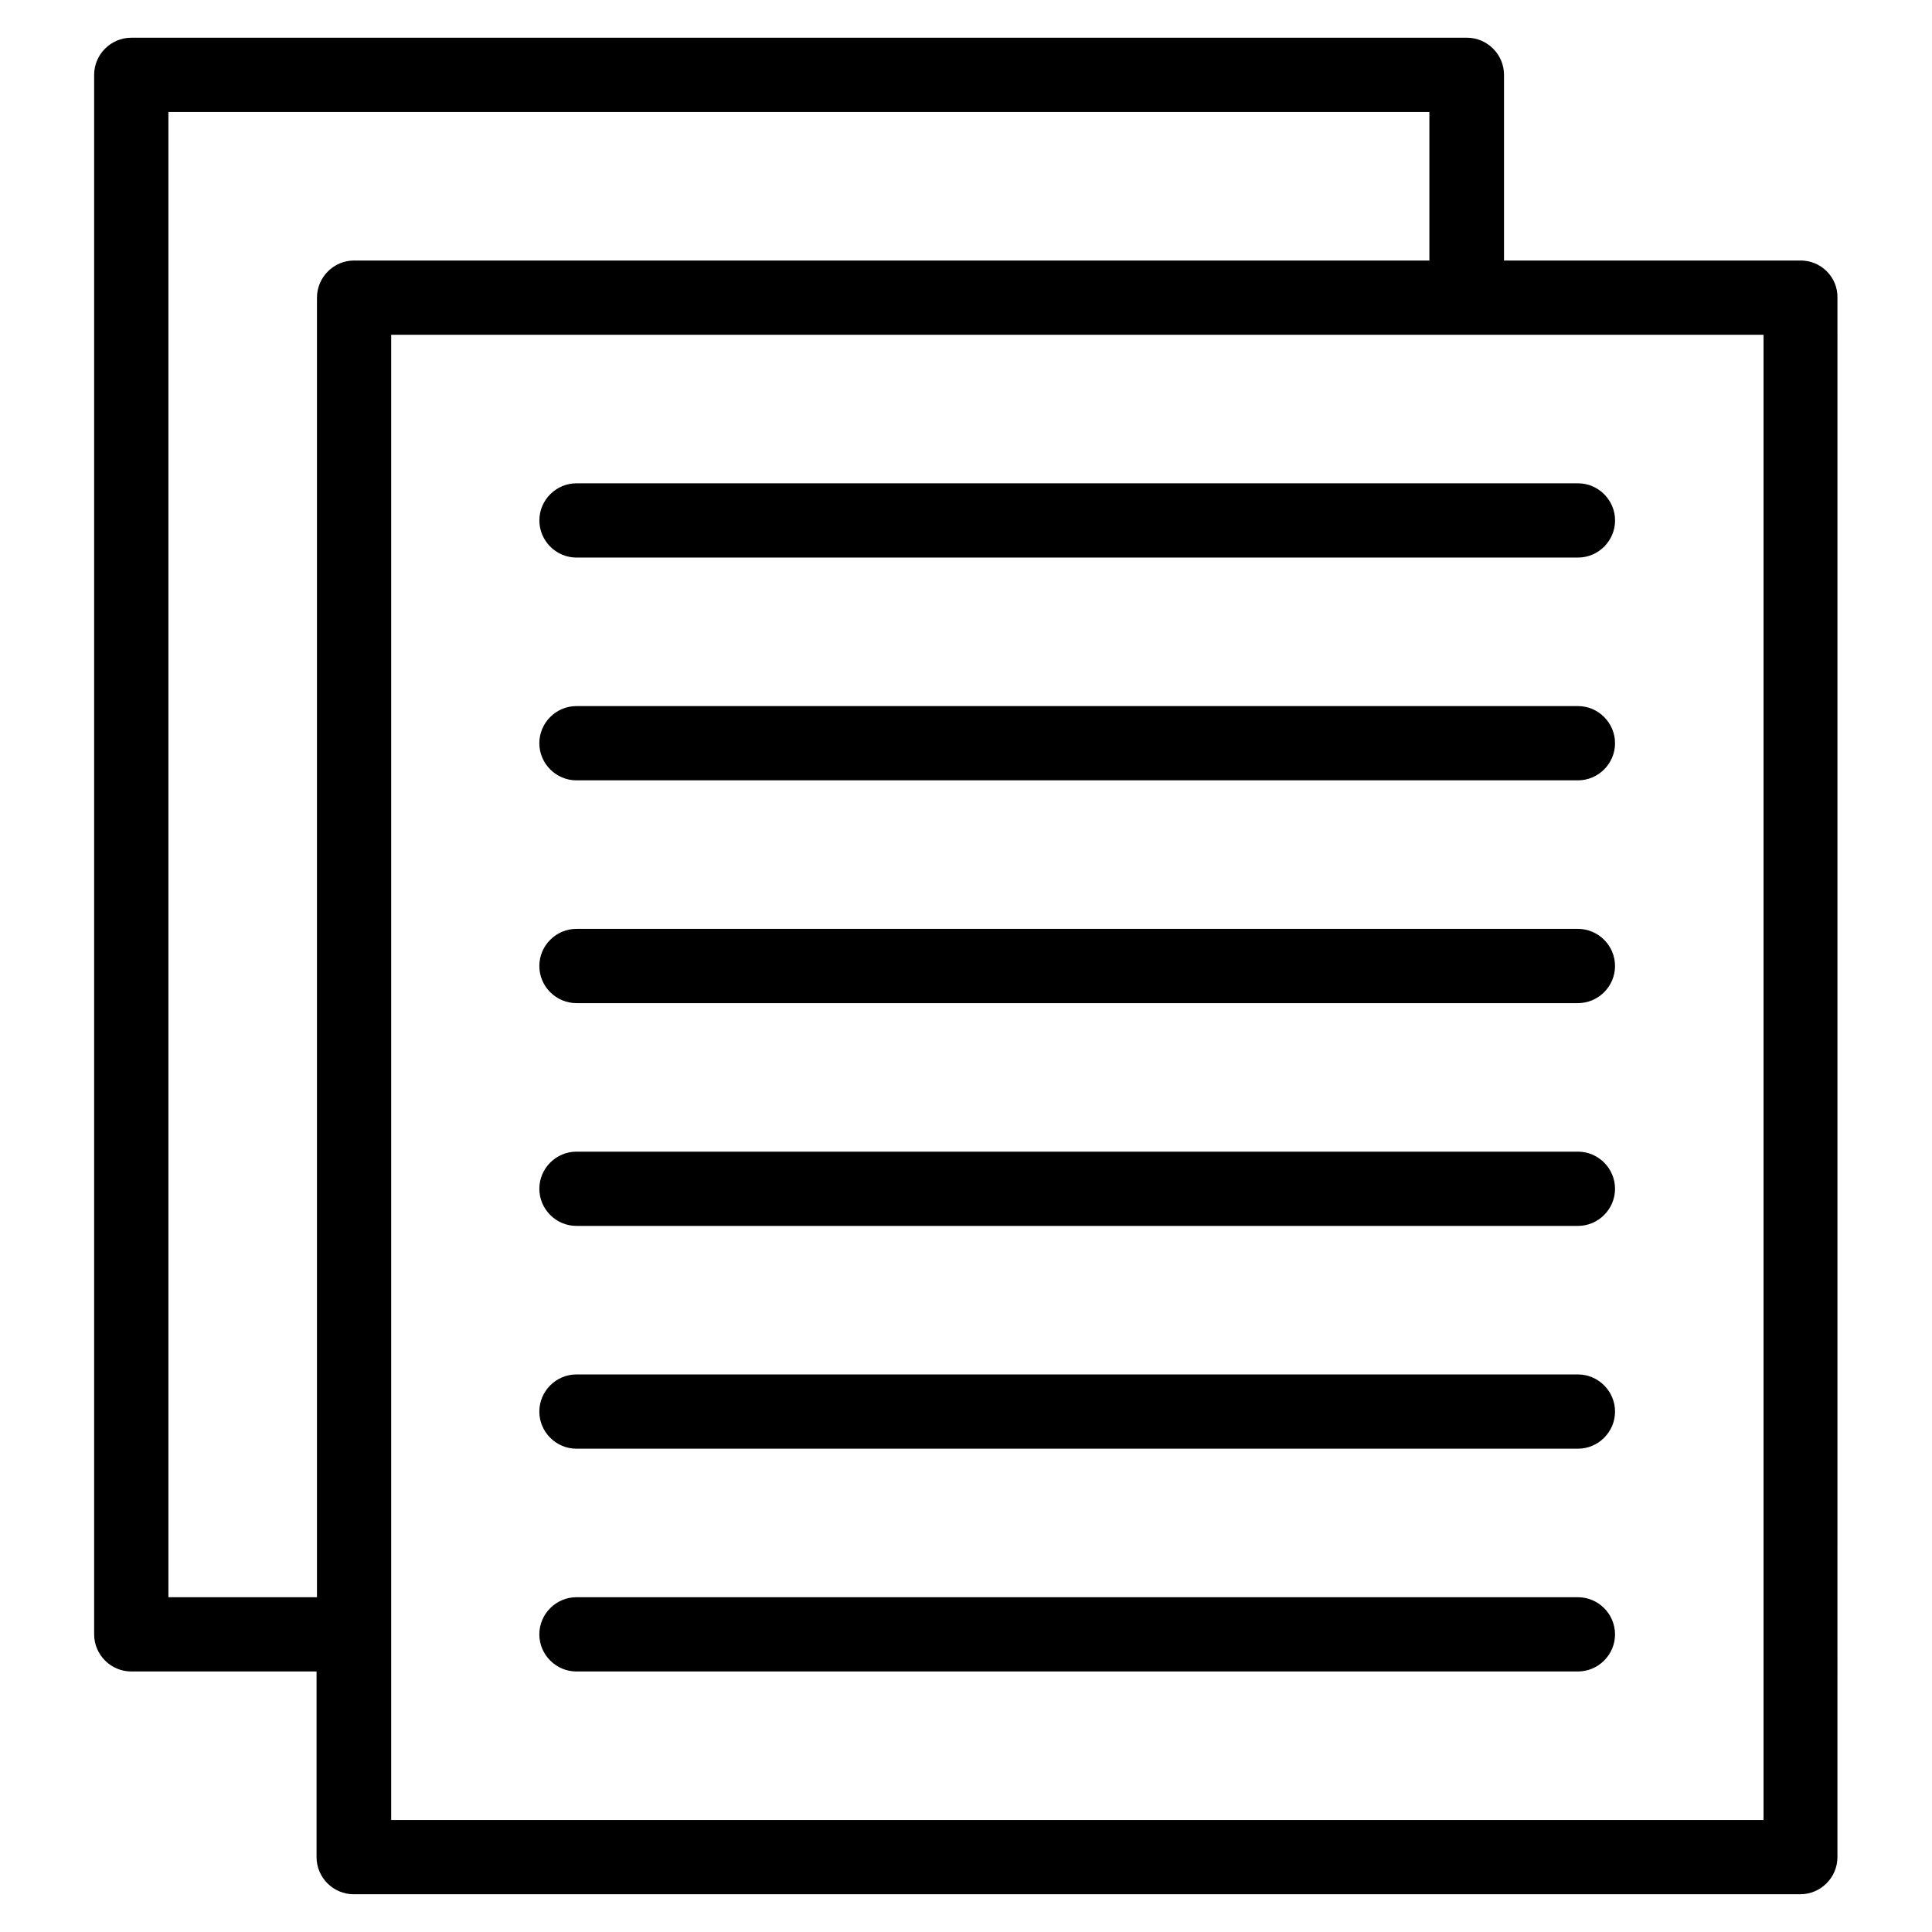
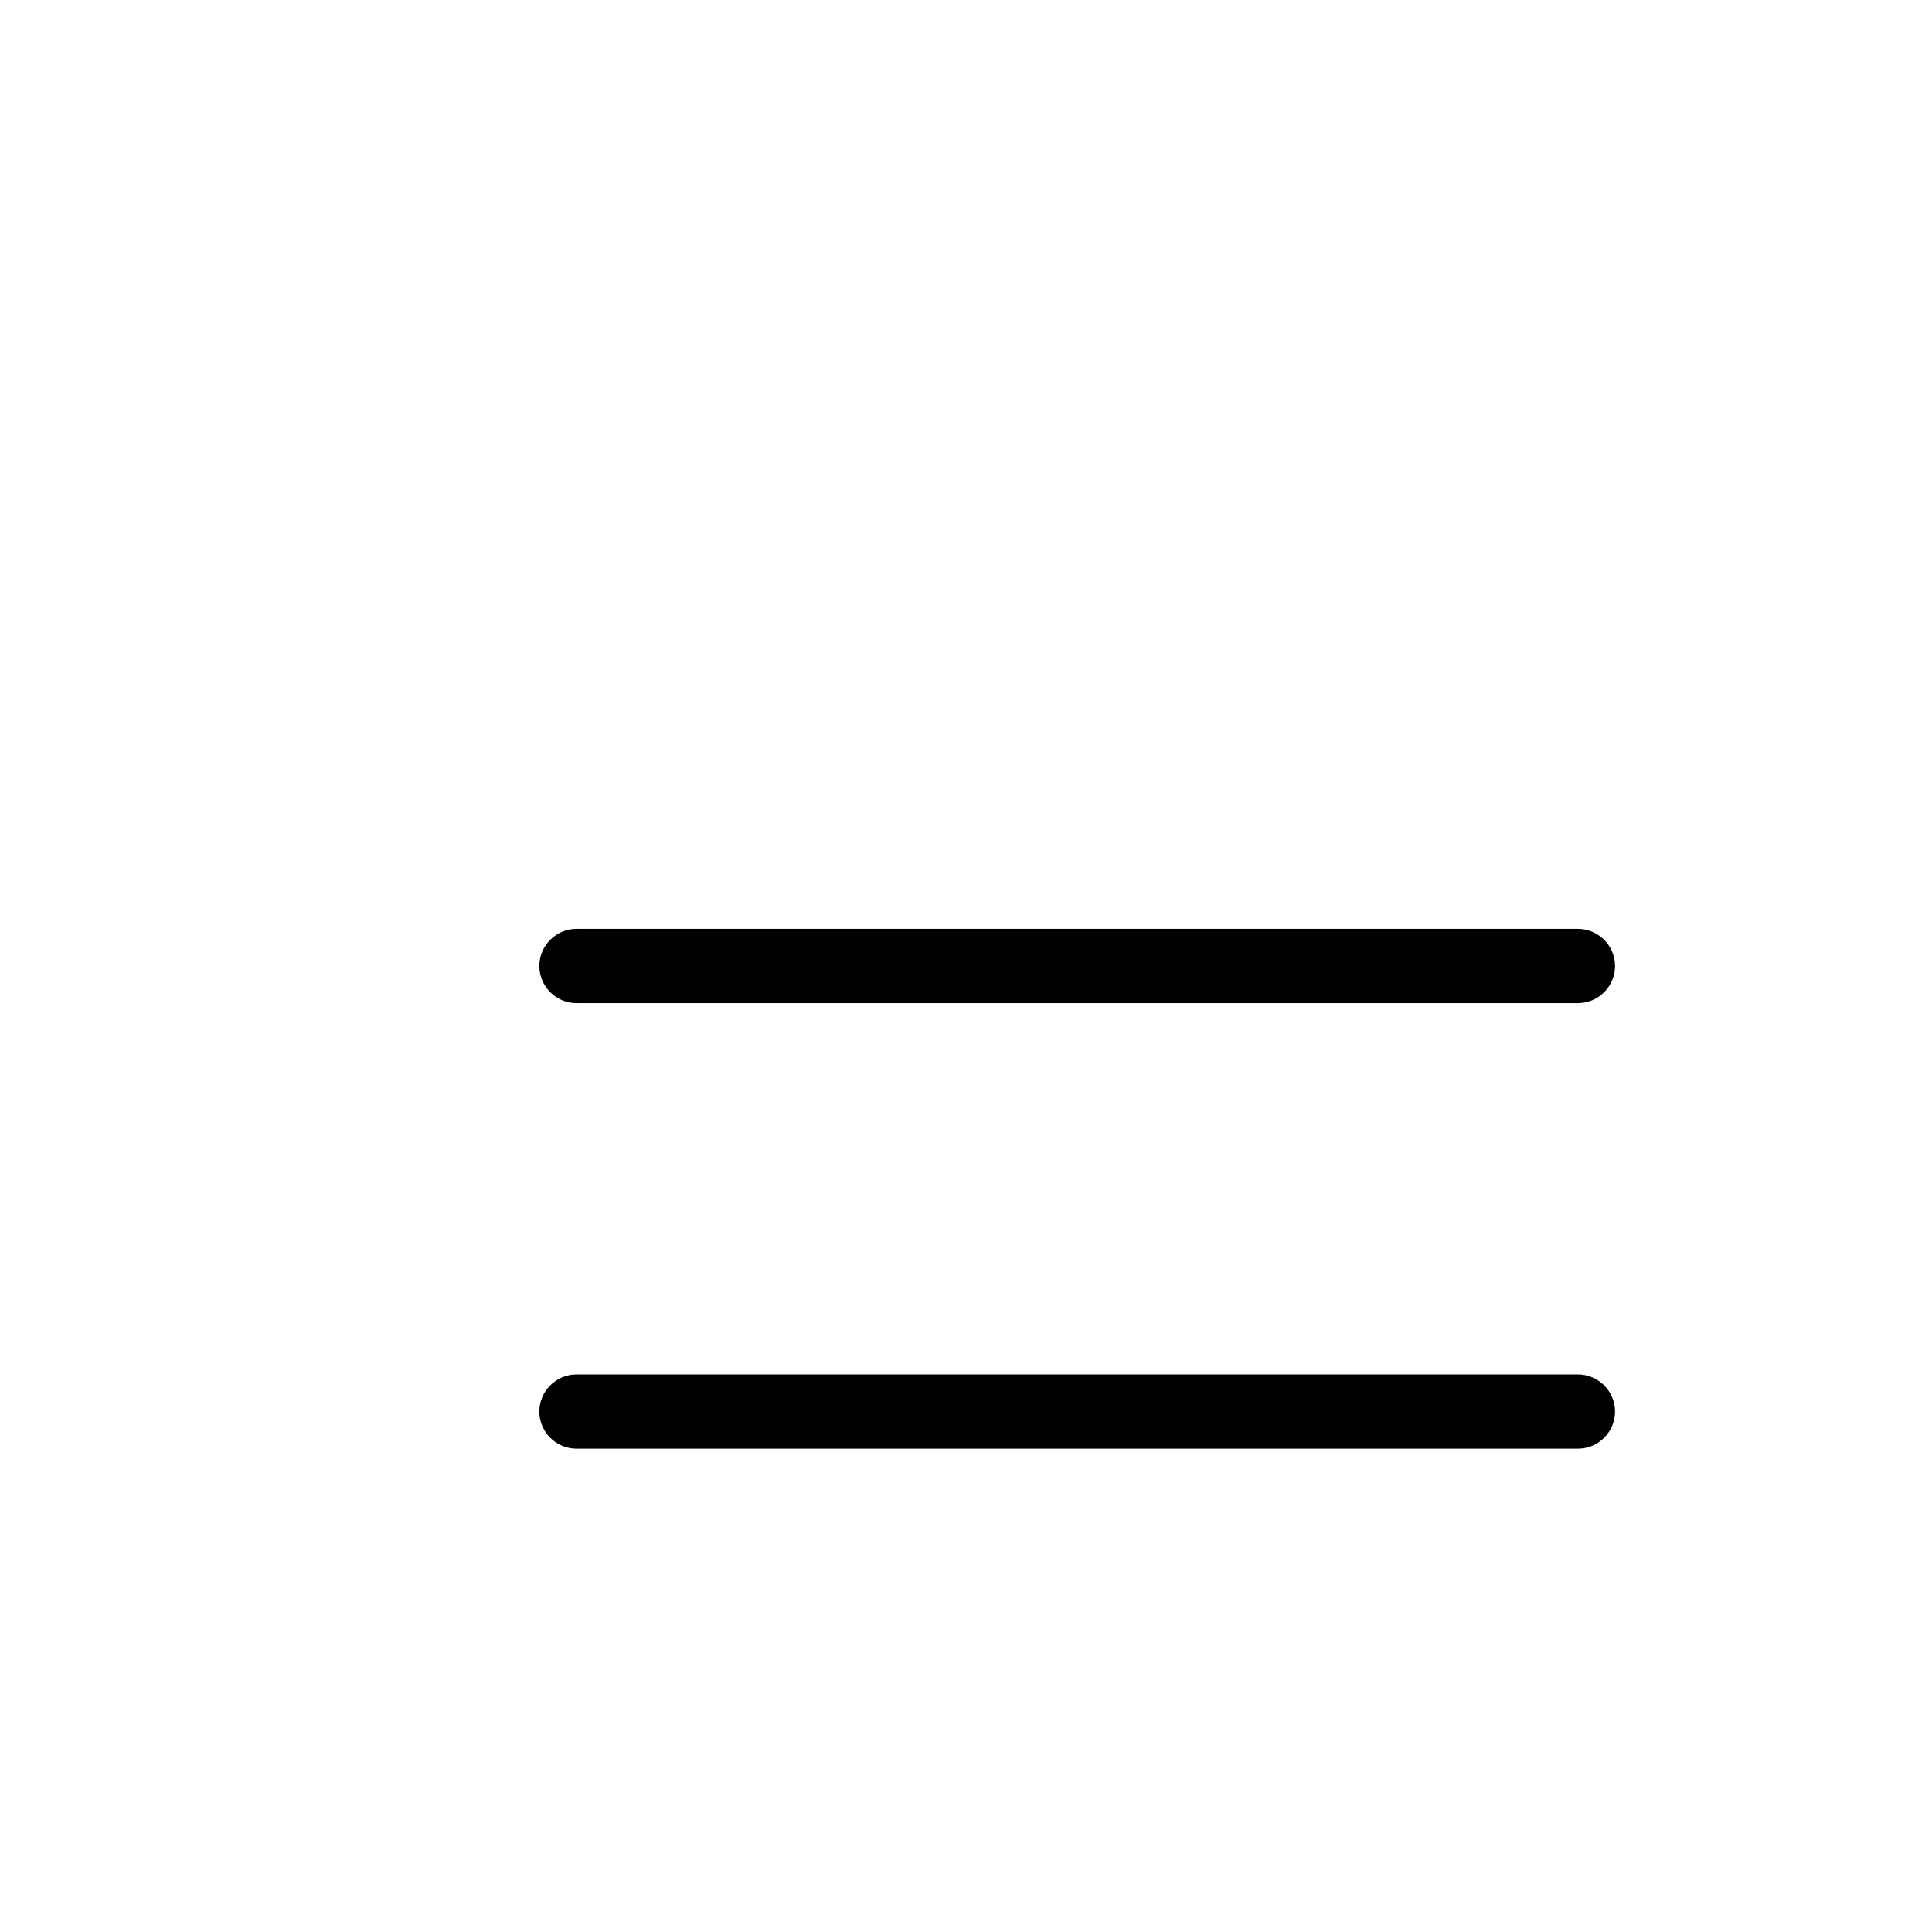
<svg xmlns="http://www.w3.org/2000/svg" fill="#000000" width="800px" height="800px" version="1.1" viewBox="144 144 512 512">
  <g>
-     <path d="m621.2 213.04h-78.621v-49.203c0-5.41-4.43-9.84-9.84-9.84h-353.95c-5.41 0-9.84 4.43-9.84 9.84v413.28c0 5.41 4.43 9.84 9.84 9.84h49.102v49.199c0 5.41 4.43 9.84 9.84 9.84h383.37c5.41 0 9.84-4.43 9.84-9.84l0.004-413.28c0.098-5.414-4.332-9.84-9.742-9.84zm-432.57 354.24v-393.6h334.17v39.359h-284.96c-5.41 0-9.84 4.43-9.84 9.84v344.4zm422.73 59.043h-363.69v-393.6h363.69z" />
-     <path d="m286.94 281.92c0 5.41 4.43 9.84 9.84 9.84h265.39c5.41 0 9.84-4.43 9.84-9.84 0-5.41-4.43-9.84-9.84-9.84h-265.39c-5.414 0-9.84 4.43-9.84 9.84z" />
-     <path d="m562.16 331.12h-265.39c-5.41 0-9.84 4.43-9.84 9.84 0 5.41 4.43 9.84 9.84 9.84h265.39c5.41 0 9.84-4.43 9.84-9.84 0-5.41-4.43-9.84-9.84-9.84z" />
    <path d="m562.16 390.16h-265.39c-5.41 0-9.84 4.43-9.84 9.84s4.43 9.84 9.84 9.84h265.39c5.41 0 9.84-4.43 9.84-9.84 0-5.414-4.43-9.84-9.84-9.84z" />
-     <path d="m562.16 449.2h-265.39c-5.41 0-9.84 4.43-9.84 9.84 0 5.41 4.43 9.84 9.84 9.84h265.39c5.41 0 9.84-4.43 9.84-9.84 0-5.414-4.43-9.84-9.84-9.84z" />
    <path d="m562.16 508.24h-265.39c-5.41 0-9.84 4.43-9.84 9.84s4.43 9.84 9.84 9.84h265.39c5.41 0 9.84-4.43 9.84-9.84s-4.43-9.84-9.84-9.84z" />
-     <path d="m562.16 567.28h-265.39c-5.41 0-9.84 4.43-9.84 9.84 0 5.41 4.43 9.84 9.84 9.84h265.39c5.41 0 9.84-4.43 9.84-9.84 0-5.41-4.43-9.84-9.84-9.84z" />
  </g>
</svg>